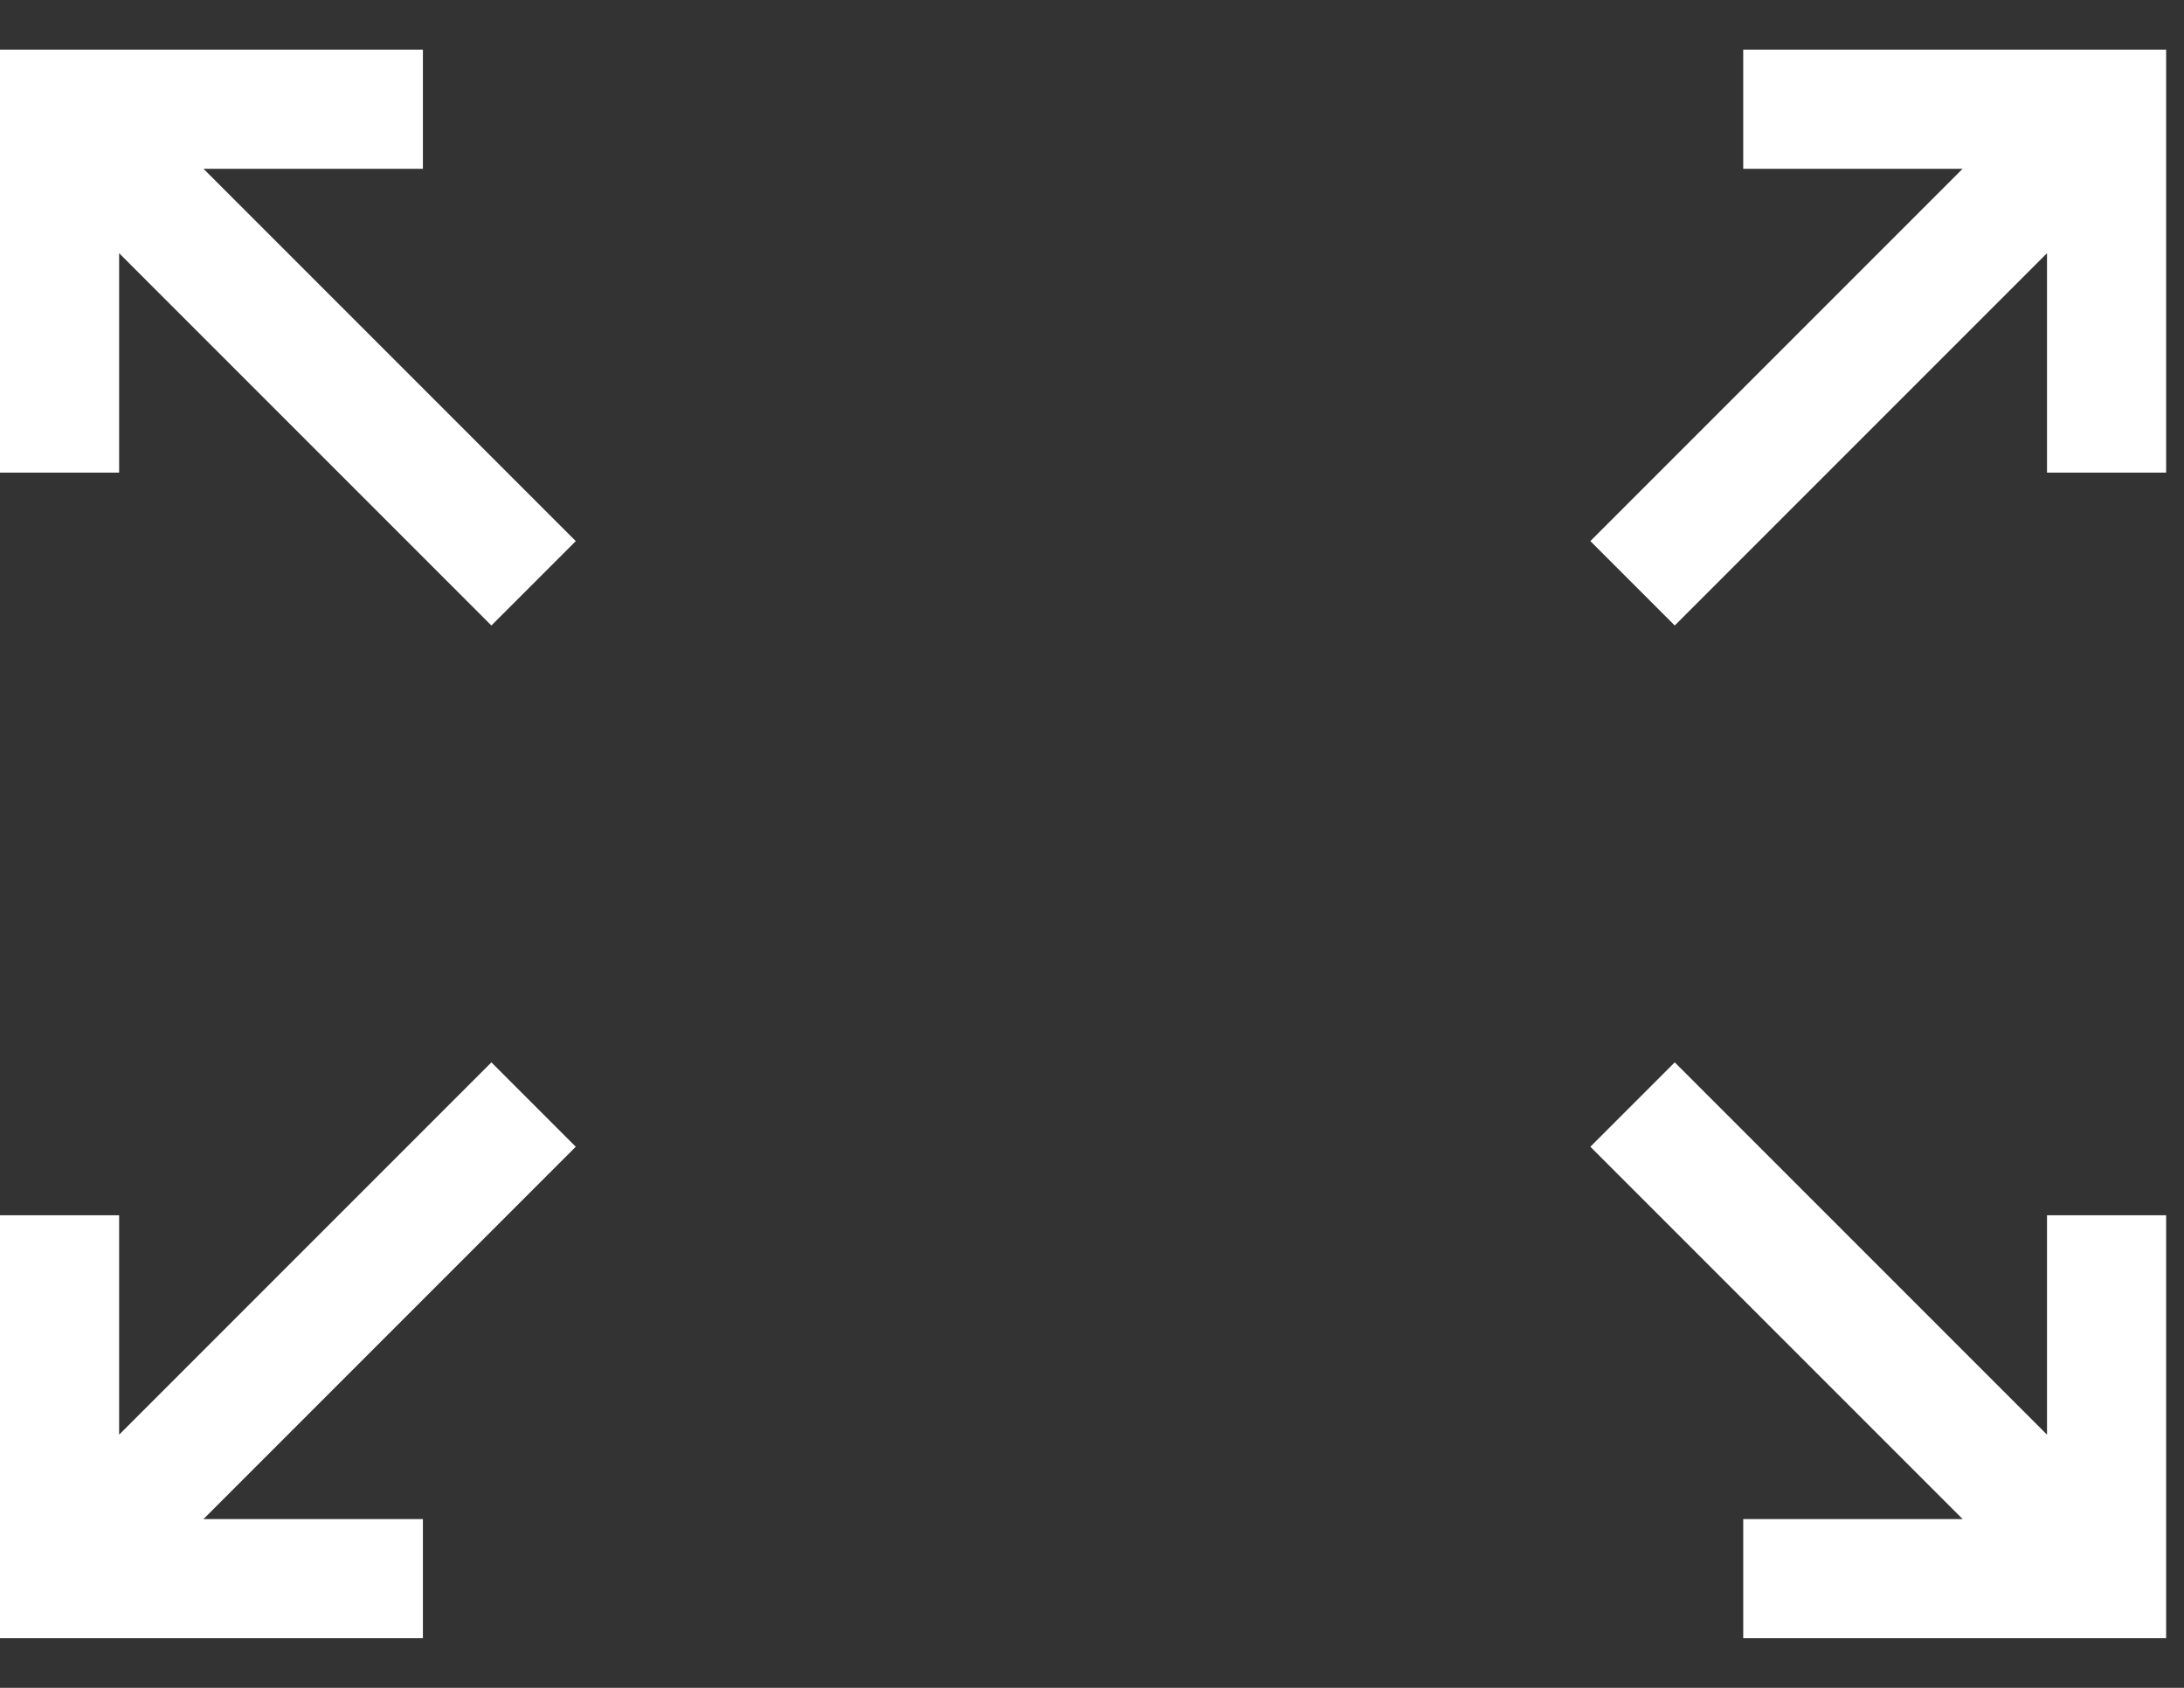
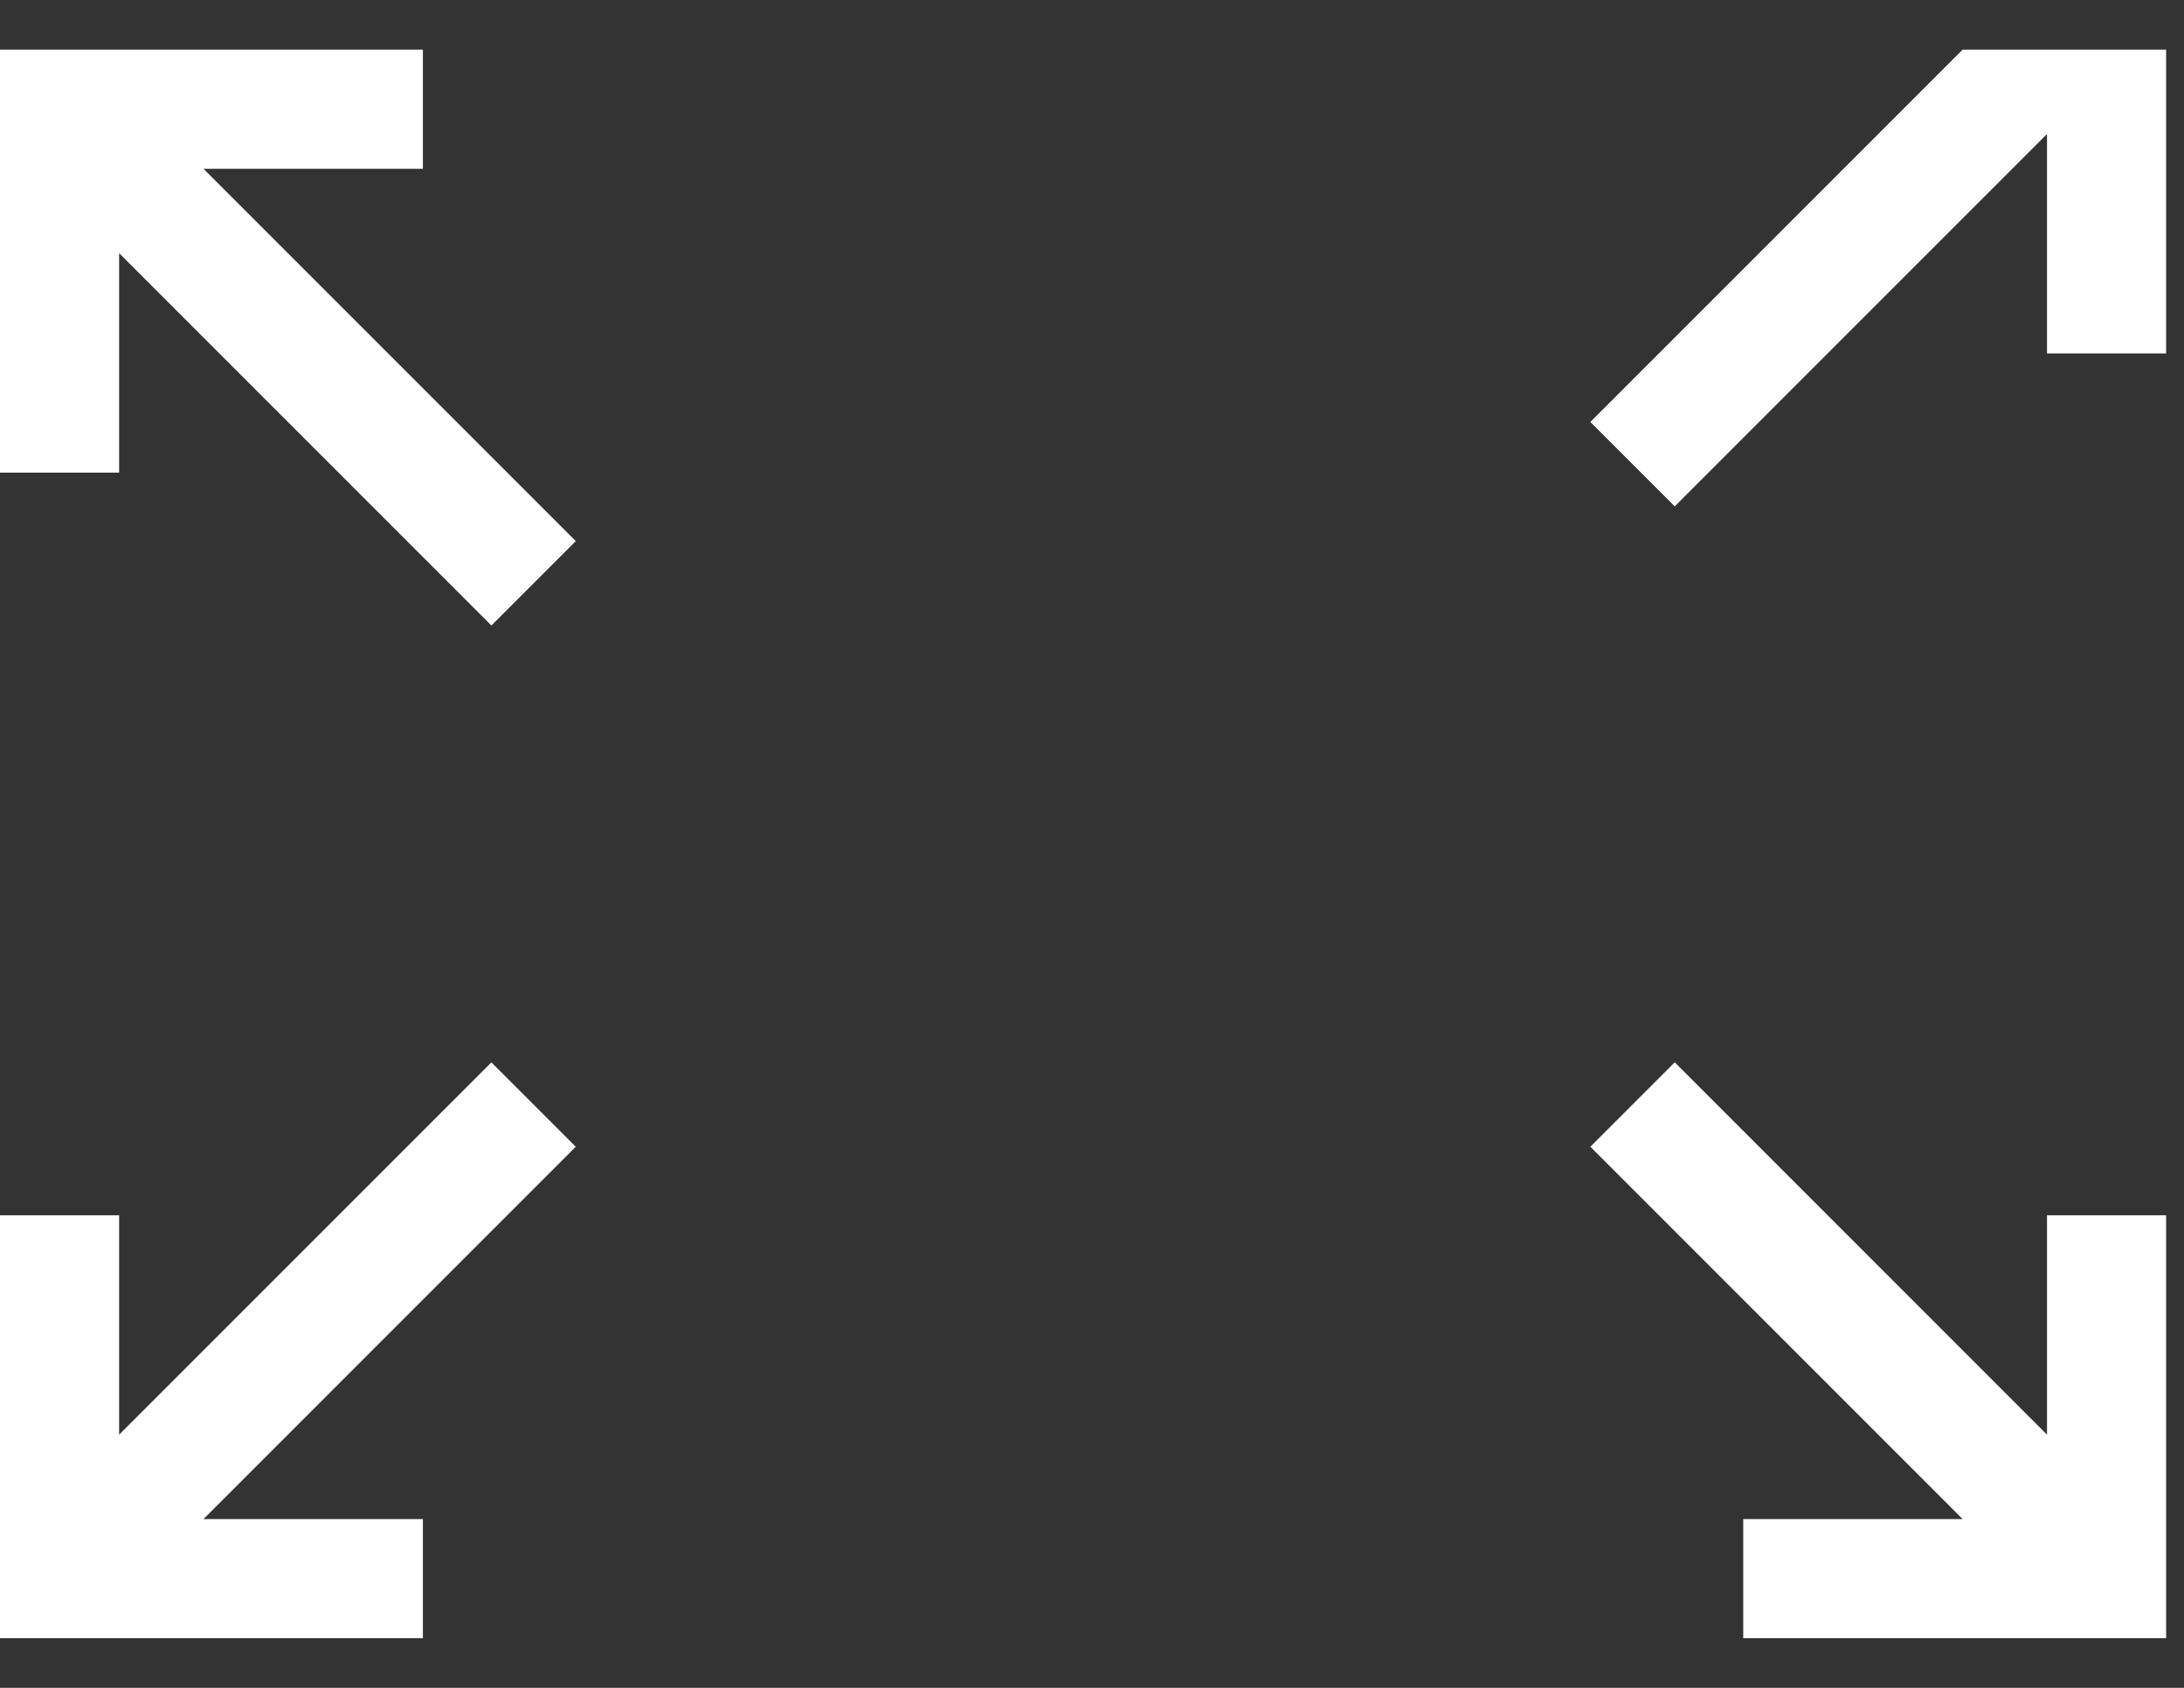
<svg xmlns="http://www.w3.org/2000/svg" width="22" height="17" fill="none">
  <rect width="100%" height="100%" fill="#333333" stroke="none" />
-   <path d="M4.95 10.7L1.2 14.45v-2.21H0v4.26h4.26v-1.2H2.05l3.75-3.75-.85-.85zm15.67 3.75l-3.75-3.75-.85.85 3.75 3.75h-2.21v1.2h4.26v-4.26h-1.2v2.21zM4.26 1.7V.5H0v4.26h1.2V2.55L4.95 6.3l.85-.85L2.05 1.7h2.21zM17.56.5v1.2h2.21l-3.75 3.75.85.85 3.75-3.75v2.21h1.2V.5h-4.26z" fill="#fff" />
+   <path d="M4.95 10.7L1.2 14.45v-2.21H0v4.26h4.26v-1.2H2.05l3.75-3.75-.85-.85zm15.67 3.75l-3.75-3.75-.85.85 3.75 3.75h-2.21v1.2h4.26v-4.26h-1.2v2.21zM4.26 1.7V.5H0v4.26h1.2V2.55L4.95 6.3l.85-.85L2.05 1.7h2.21zM17.56.5h2.21l-3.75 3.75.85.85 3.75-3.75v2.21h1.2V.5h-4.26z" fill="#fff" />
</svg>